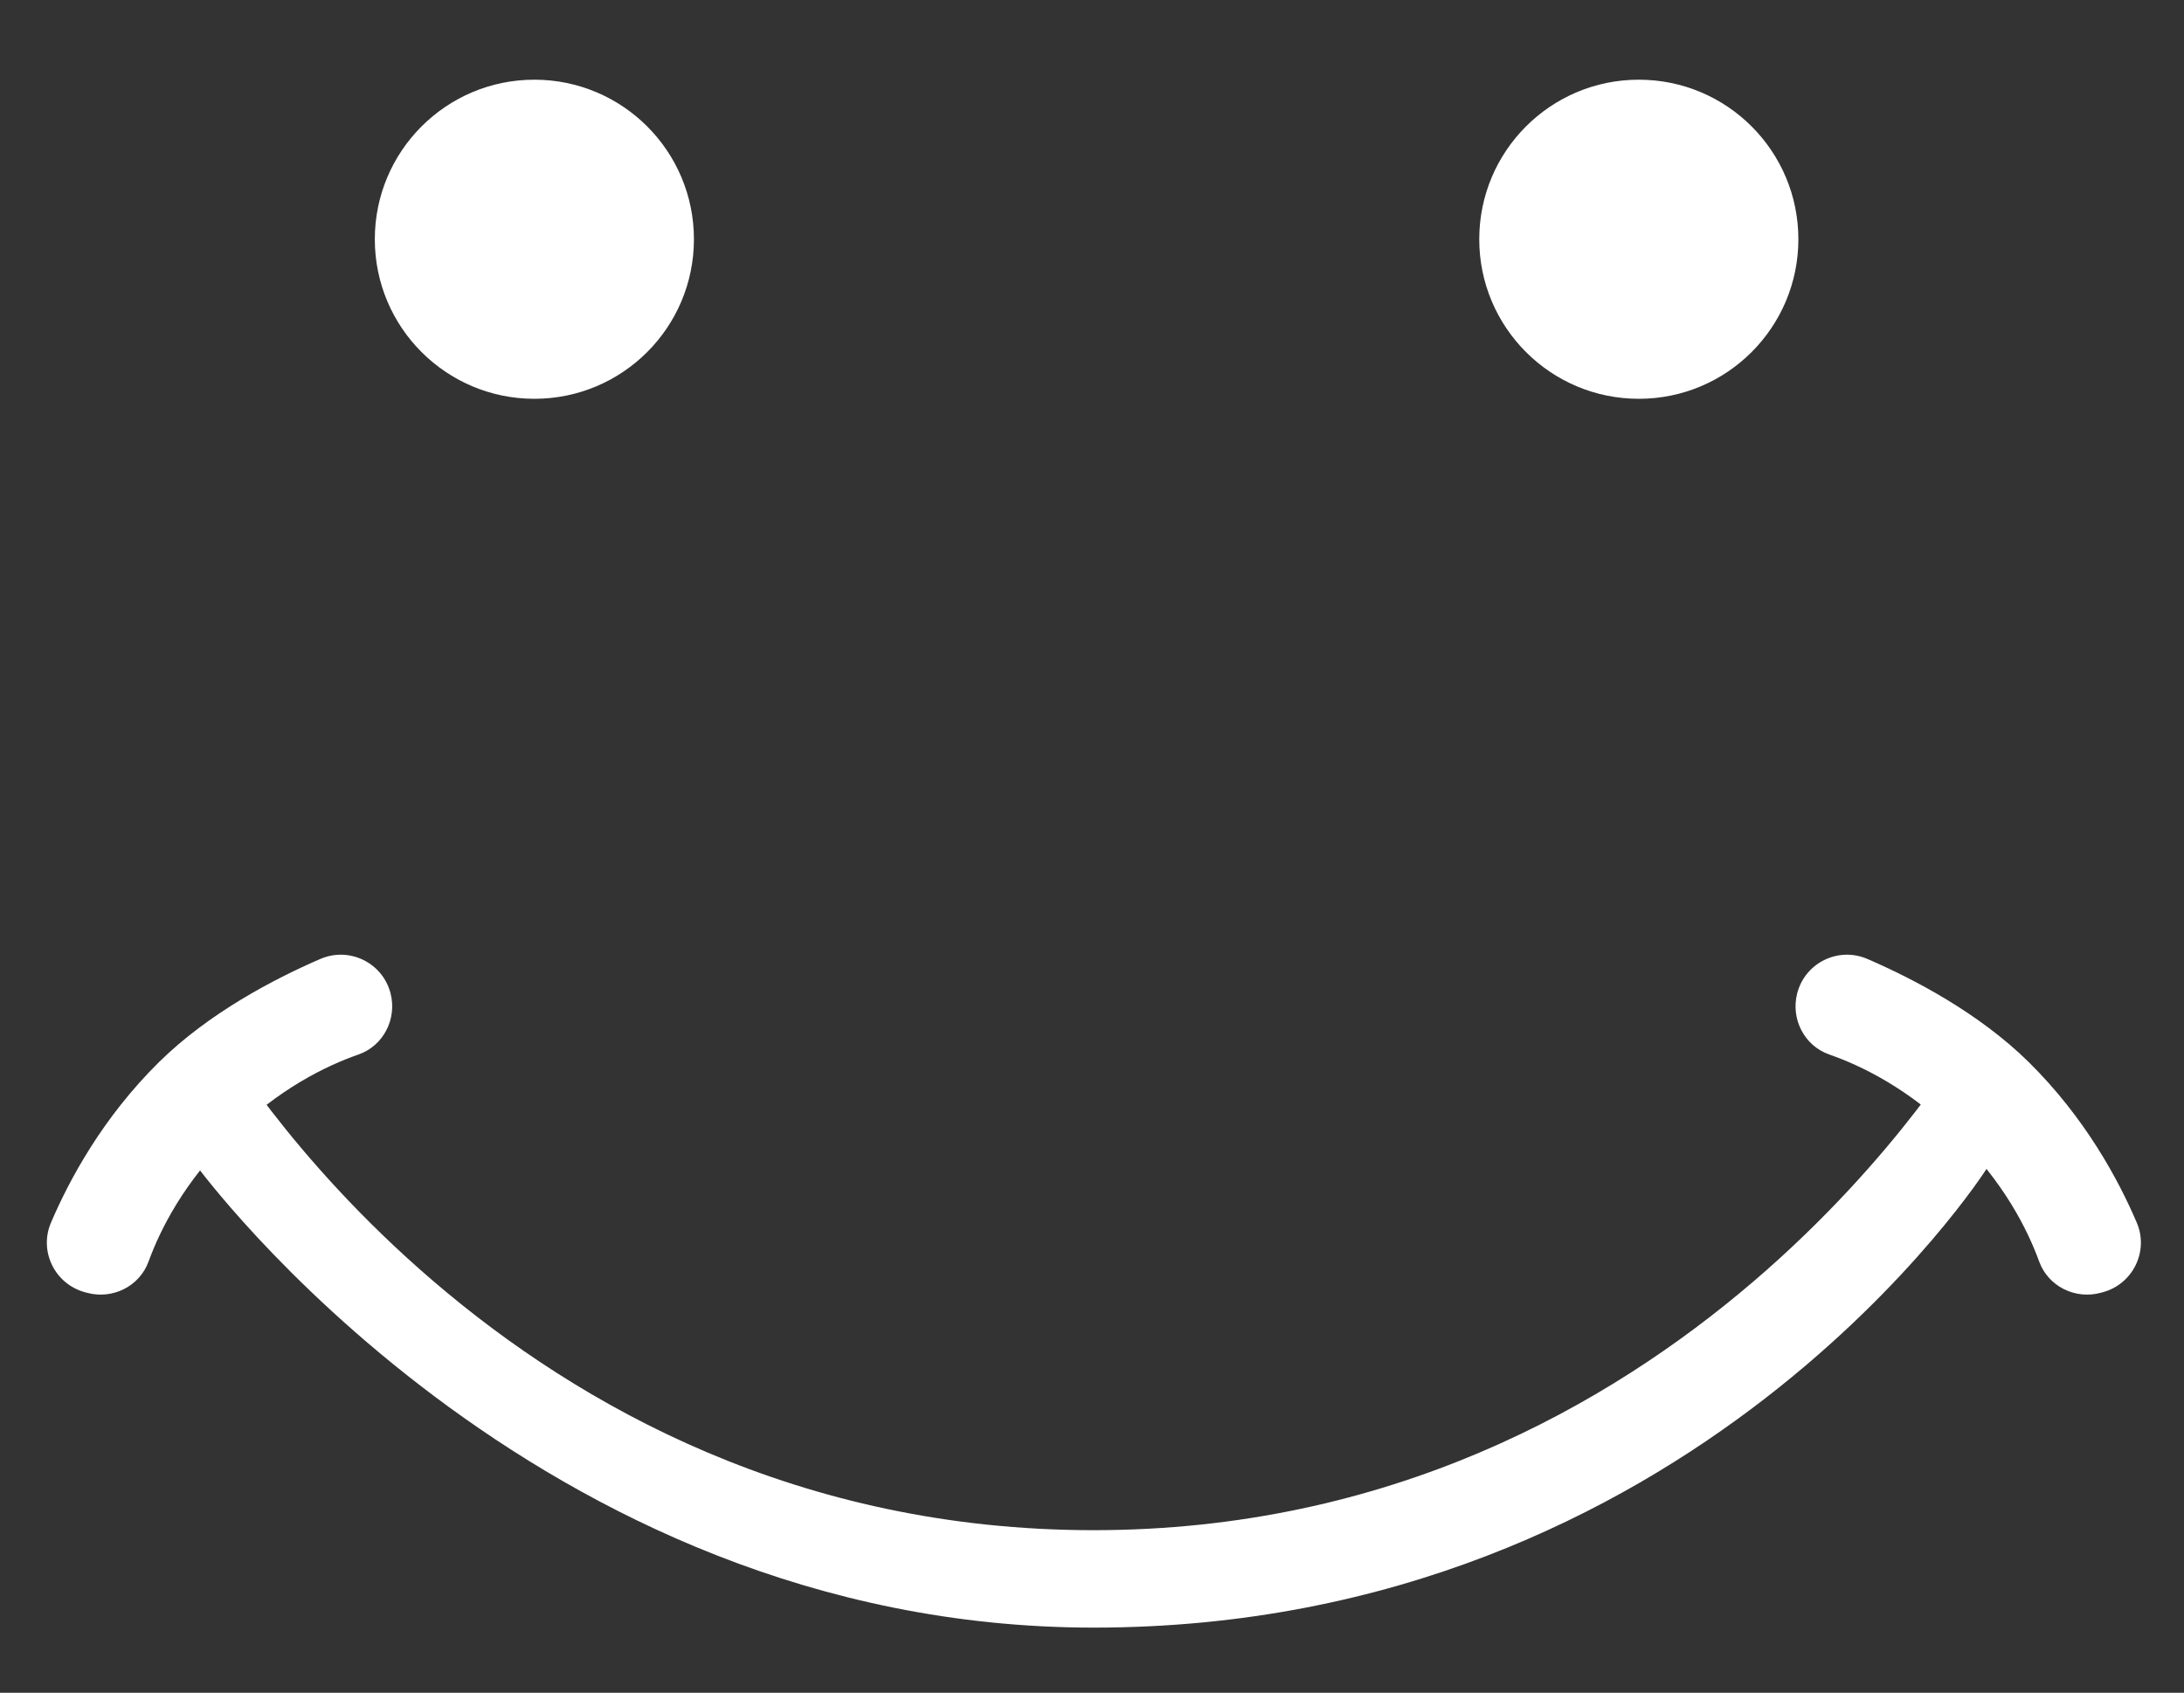
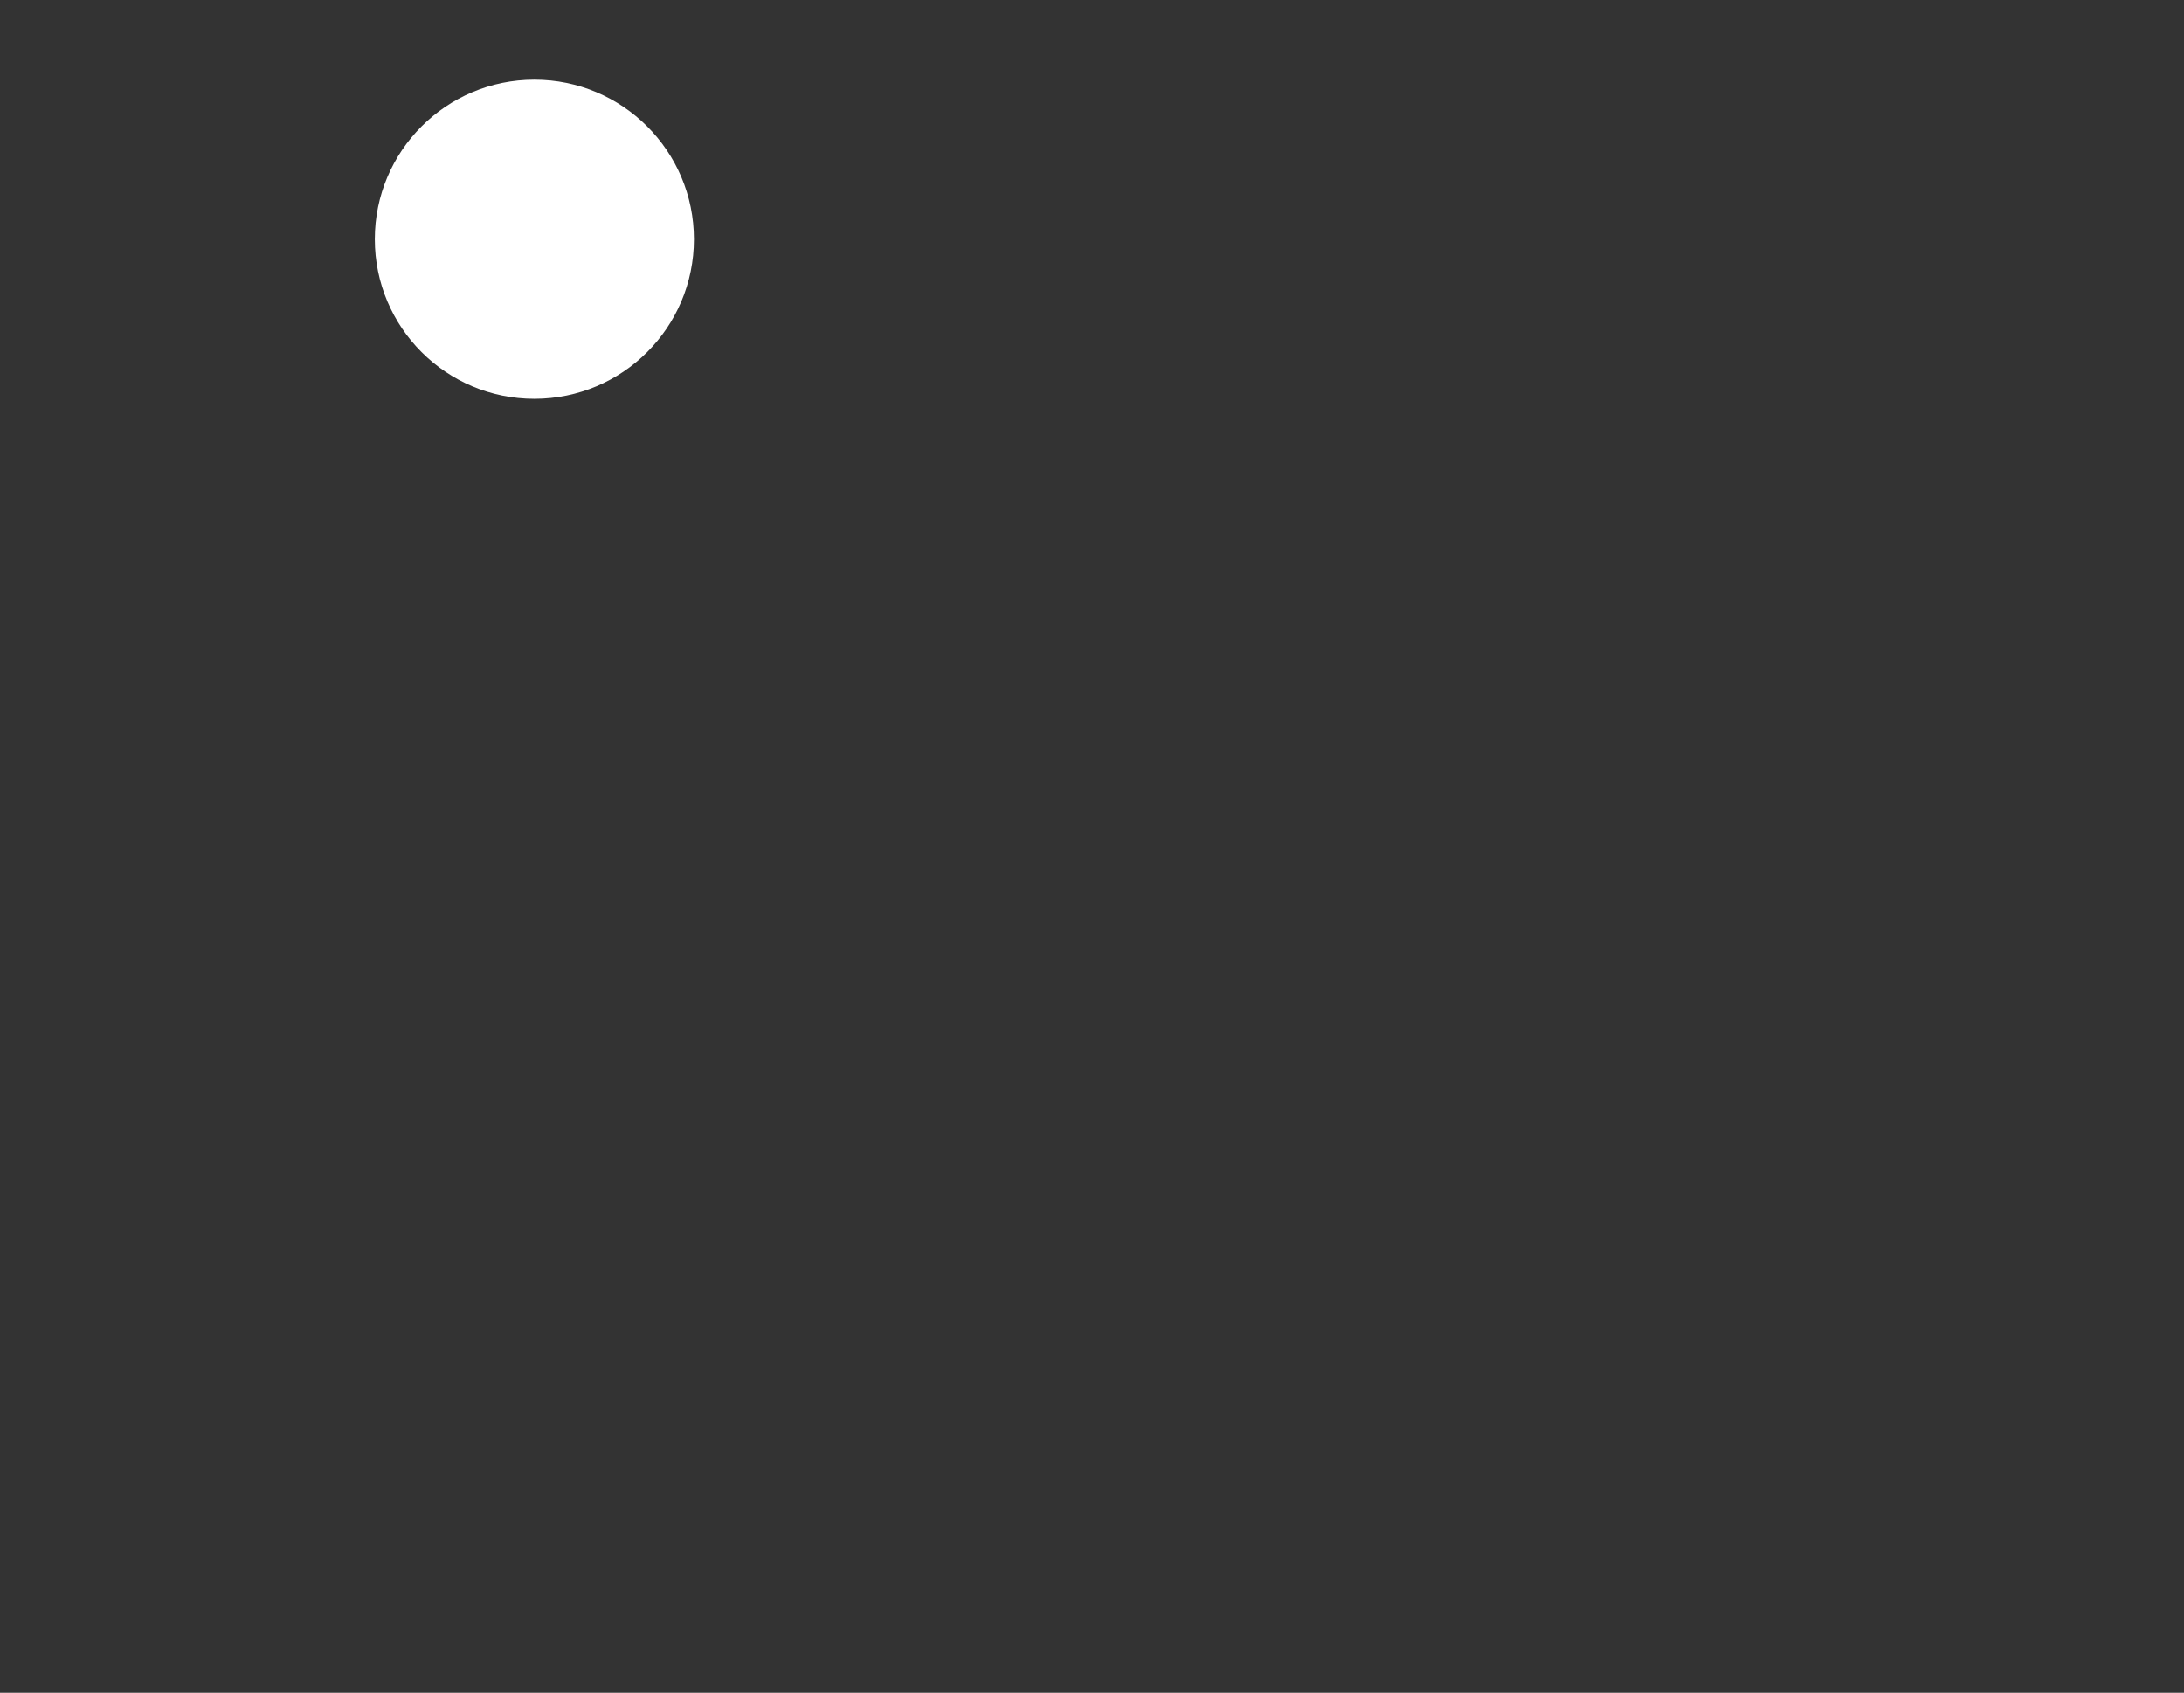
<svg xmlns="http://www.w3.org/2000/svg" id="Livello_1" viewBox="0 0 618 479">
  <rect x="0" y="0" width="618" height="479" fill="#333333" stroke="none" />
  <defs>
    <style>.cls-1{fill:#fff;}</style>
  </defs>
  <circle class="cls-1" cx="151.21" cy="67.7" r="45.15" />
-   <circle class="cls-1" cx="463.73" cy="67.7" r="45.15" />
-   <path class="cls-1" d="m110.53,281.16c1.83,7.23-2.06,14.79-9.1,17.24-9.33,3.25-22.66,9.81-35.97,22.93-13.29,13.11-20.04,26.36-23.42,35.65-2.55,7.01-10.16,10.79-17.36,8.86l-.6-.16c-8.53-2.29-13.13-11.56-9.66-19.69,5.22-12.24,14.68-29.76,30.56-45.43,14.13-13.93,32.64-23.57,45.66-29.2,8.24-3.56,17.69,1.09,19.89,9.79h0Z" />
-   <path class="cls-1" d="m562.11,330.79s-82.72,129.78-252.66,129.78c-158.76,0-253.99-130.9-253.99-130.9l6.04-37.3s80.83,140.63,247.95,140.63,247.95-140.63,247.95-140.63l4.71,38.42Z" />
-   <path class="cls-1" d="m508.53,281.16c-1.83,7.23,2.06,14.79,9.1,17.24,9.33,3.25,22.66,9.81,35.97,22.93,13.29,13.11,20.04,26.36,23.42,35.65,2.55,7.01,10.16,10.79,17.36,8.86l.6-.16c8.53-2.29,13.13-11.56,9.66-19.69-5.22-12.24-14.68-29.76-30.56-45.43-14.13-13.93-32.64-23.57-45.66-29.2-8.24-3.56-17.69,1.09-19.89,9.79h0Z" />
</svg>